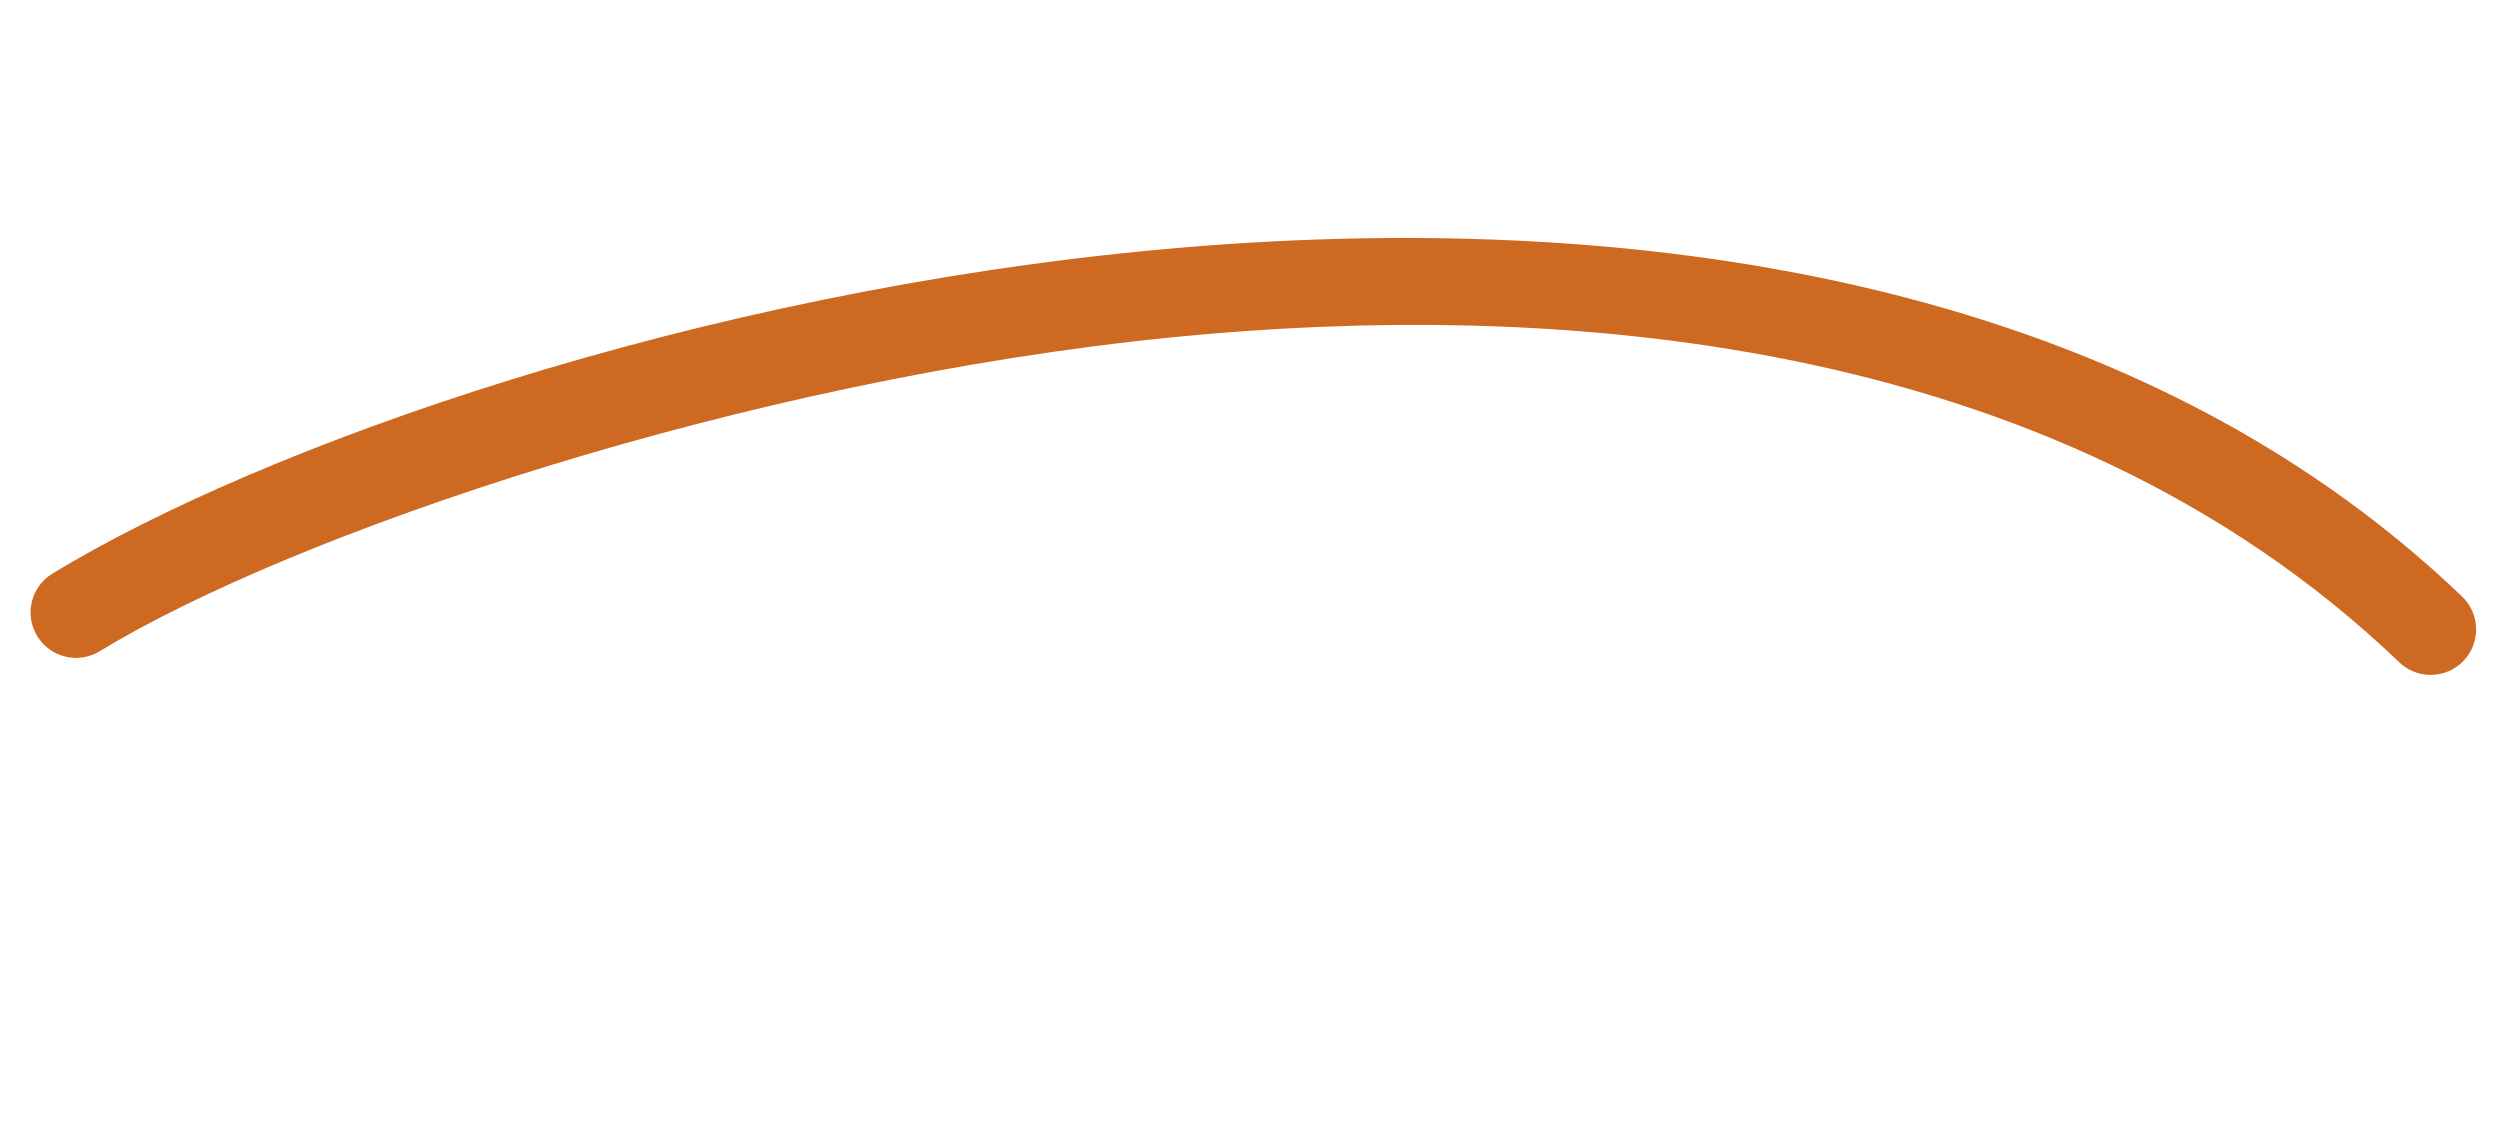
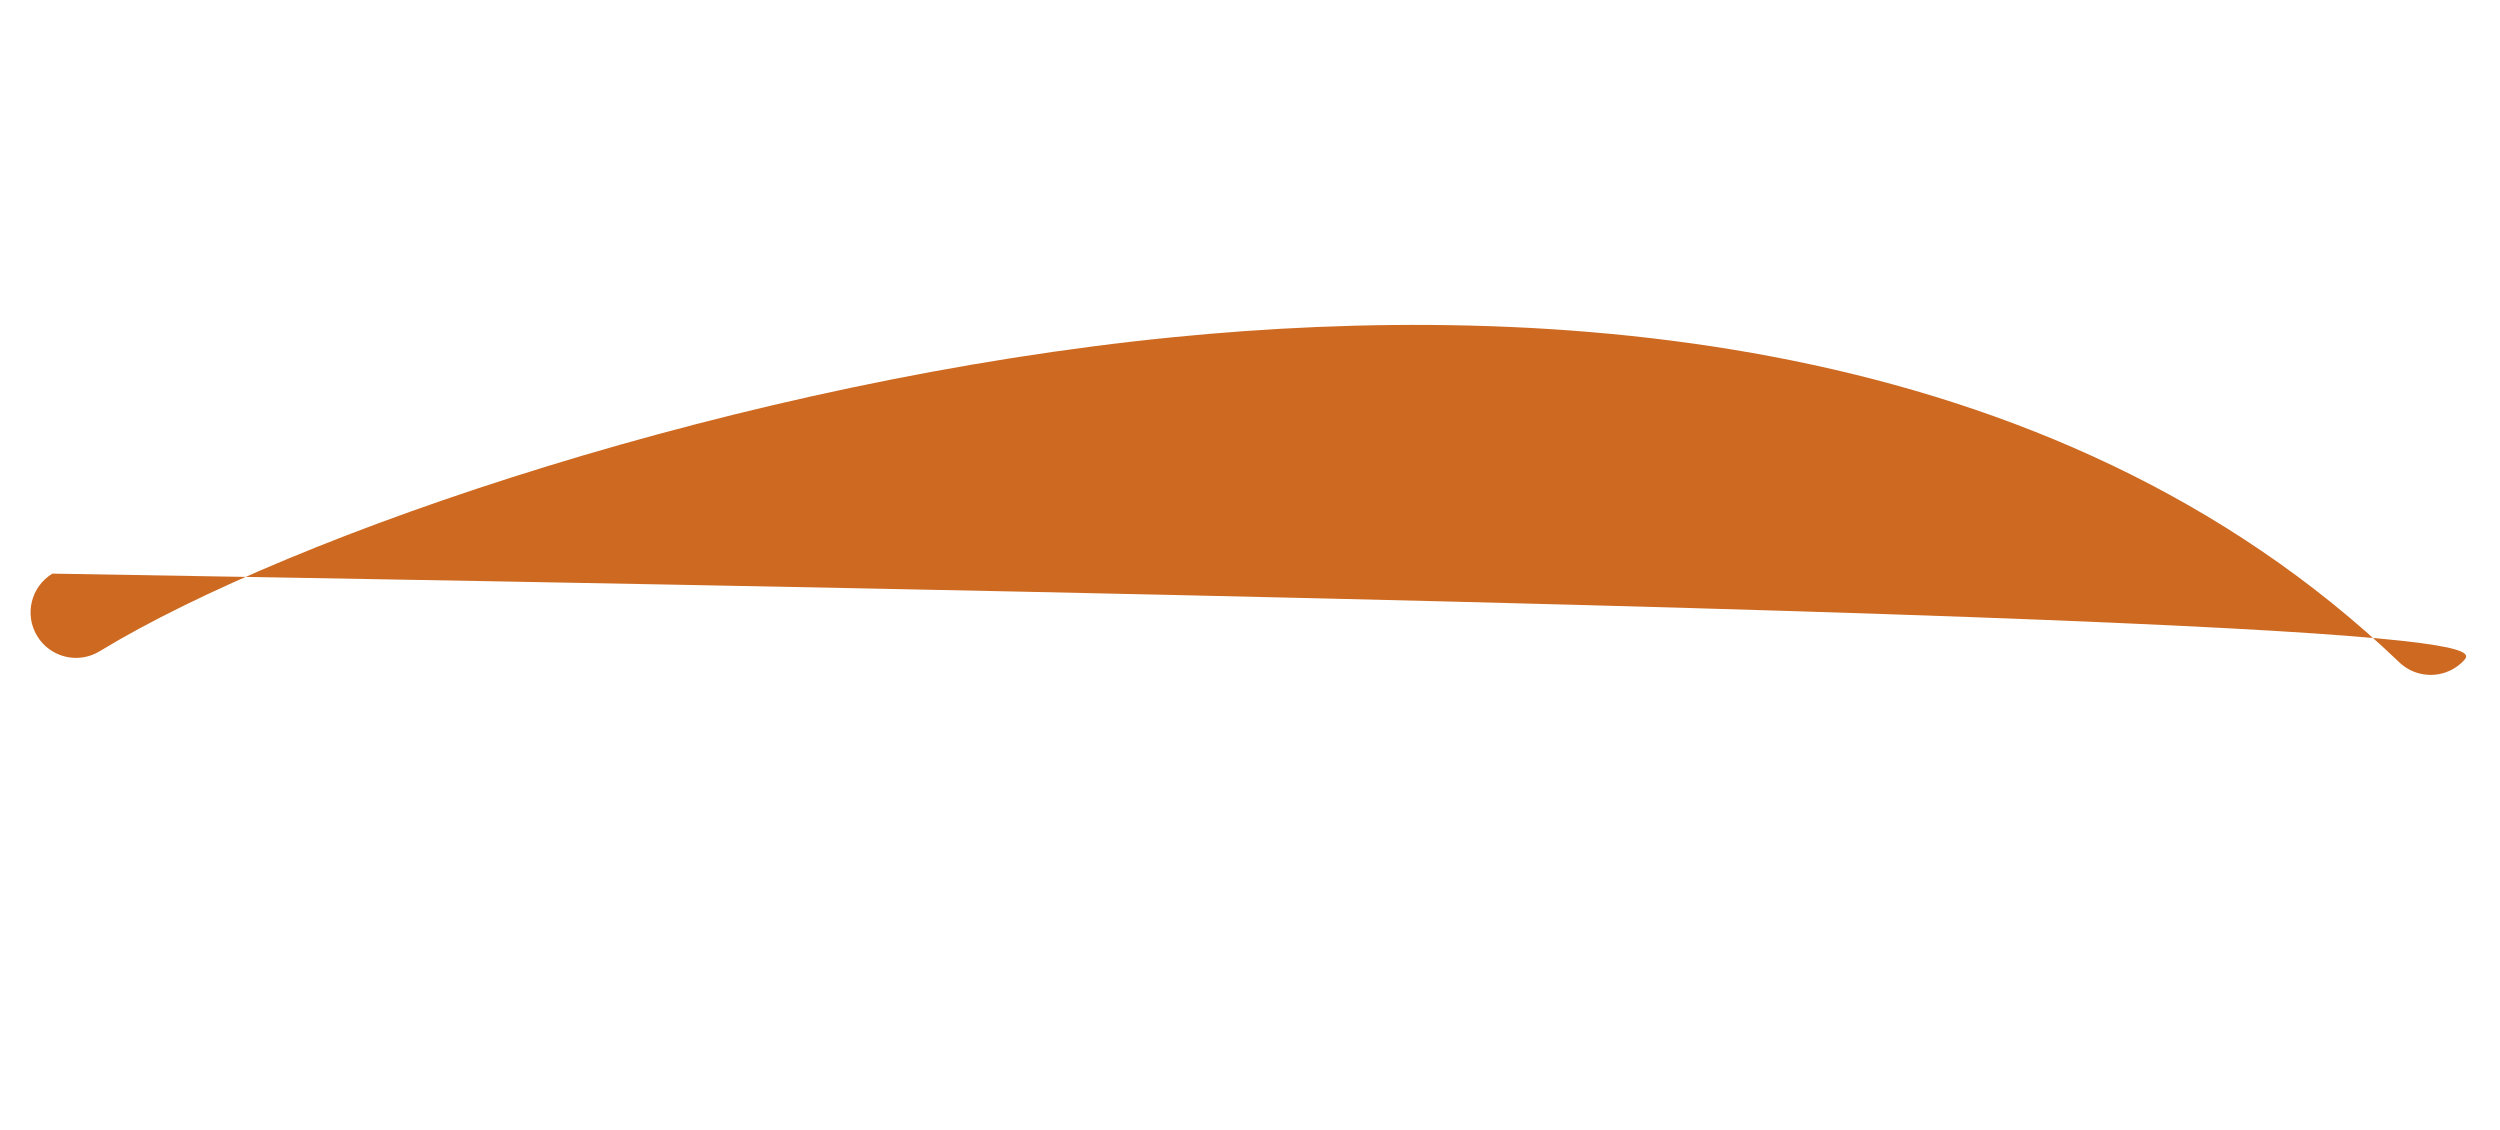
<svg xmlns="http://www.w3.org/2000/svg" width="146" height="66" viewBox="0 0 146 66" fill="none">
-   <path d="M142.464 39.364C141.647 39.523 140.762 39.297 140.115 38.675C119.726 19.148 89.953 17.57 68.567 19.688C43.356 22.177 17.022 31.208 5.818 38.034C4.568 38.796 2.935 38.4 2.172 37.146C1.41 35.895 1.806 34.262 3.06 33.5C27.511 18.599 104.724 -2.566 143.788 34.84C144.846 35.854 144.882 37.536 143.869 38.594C143.478 39.005 142.984 39.262 142.464 39.364Z" fill="#CD6921" />
+   <path d="M142.464 39.364C141.647 39.523 140.762 39.297 140.115 38.675C119.726 19.148 89.953 17.57 68.567 19.688C43.356 22.177 17.022 31.208 5.818 38.034C4.568 38.796 2.935 38.4 2.172 37.146C1.41 35.895 1.806 34.262 3.06 33.5C144.846 35.854 144.882 37.536 143.869 38.594C143.478 39.005 142.984 39.262 142.464 39.364Z" fill="#CD6921" />
</svg>